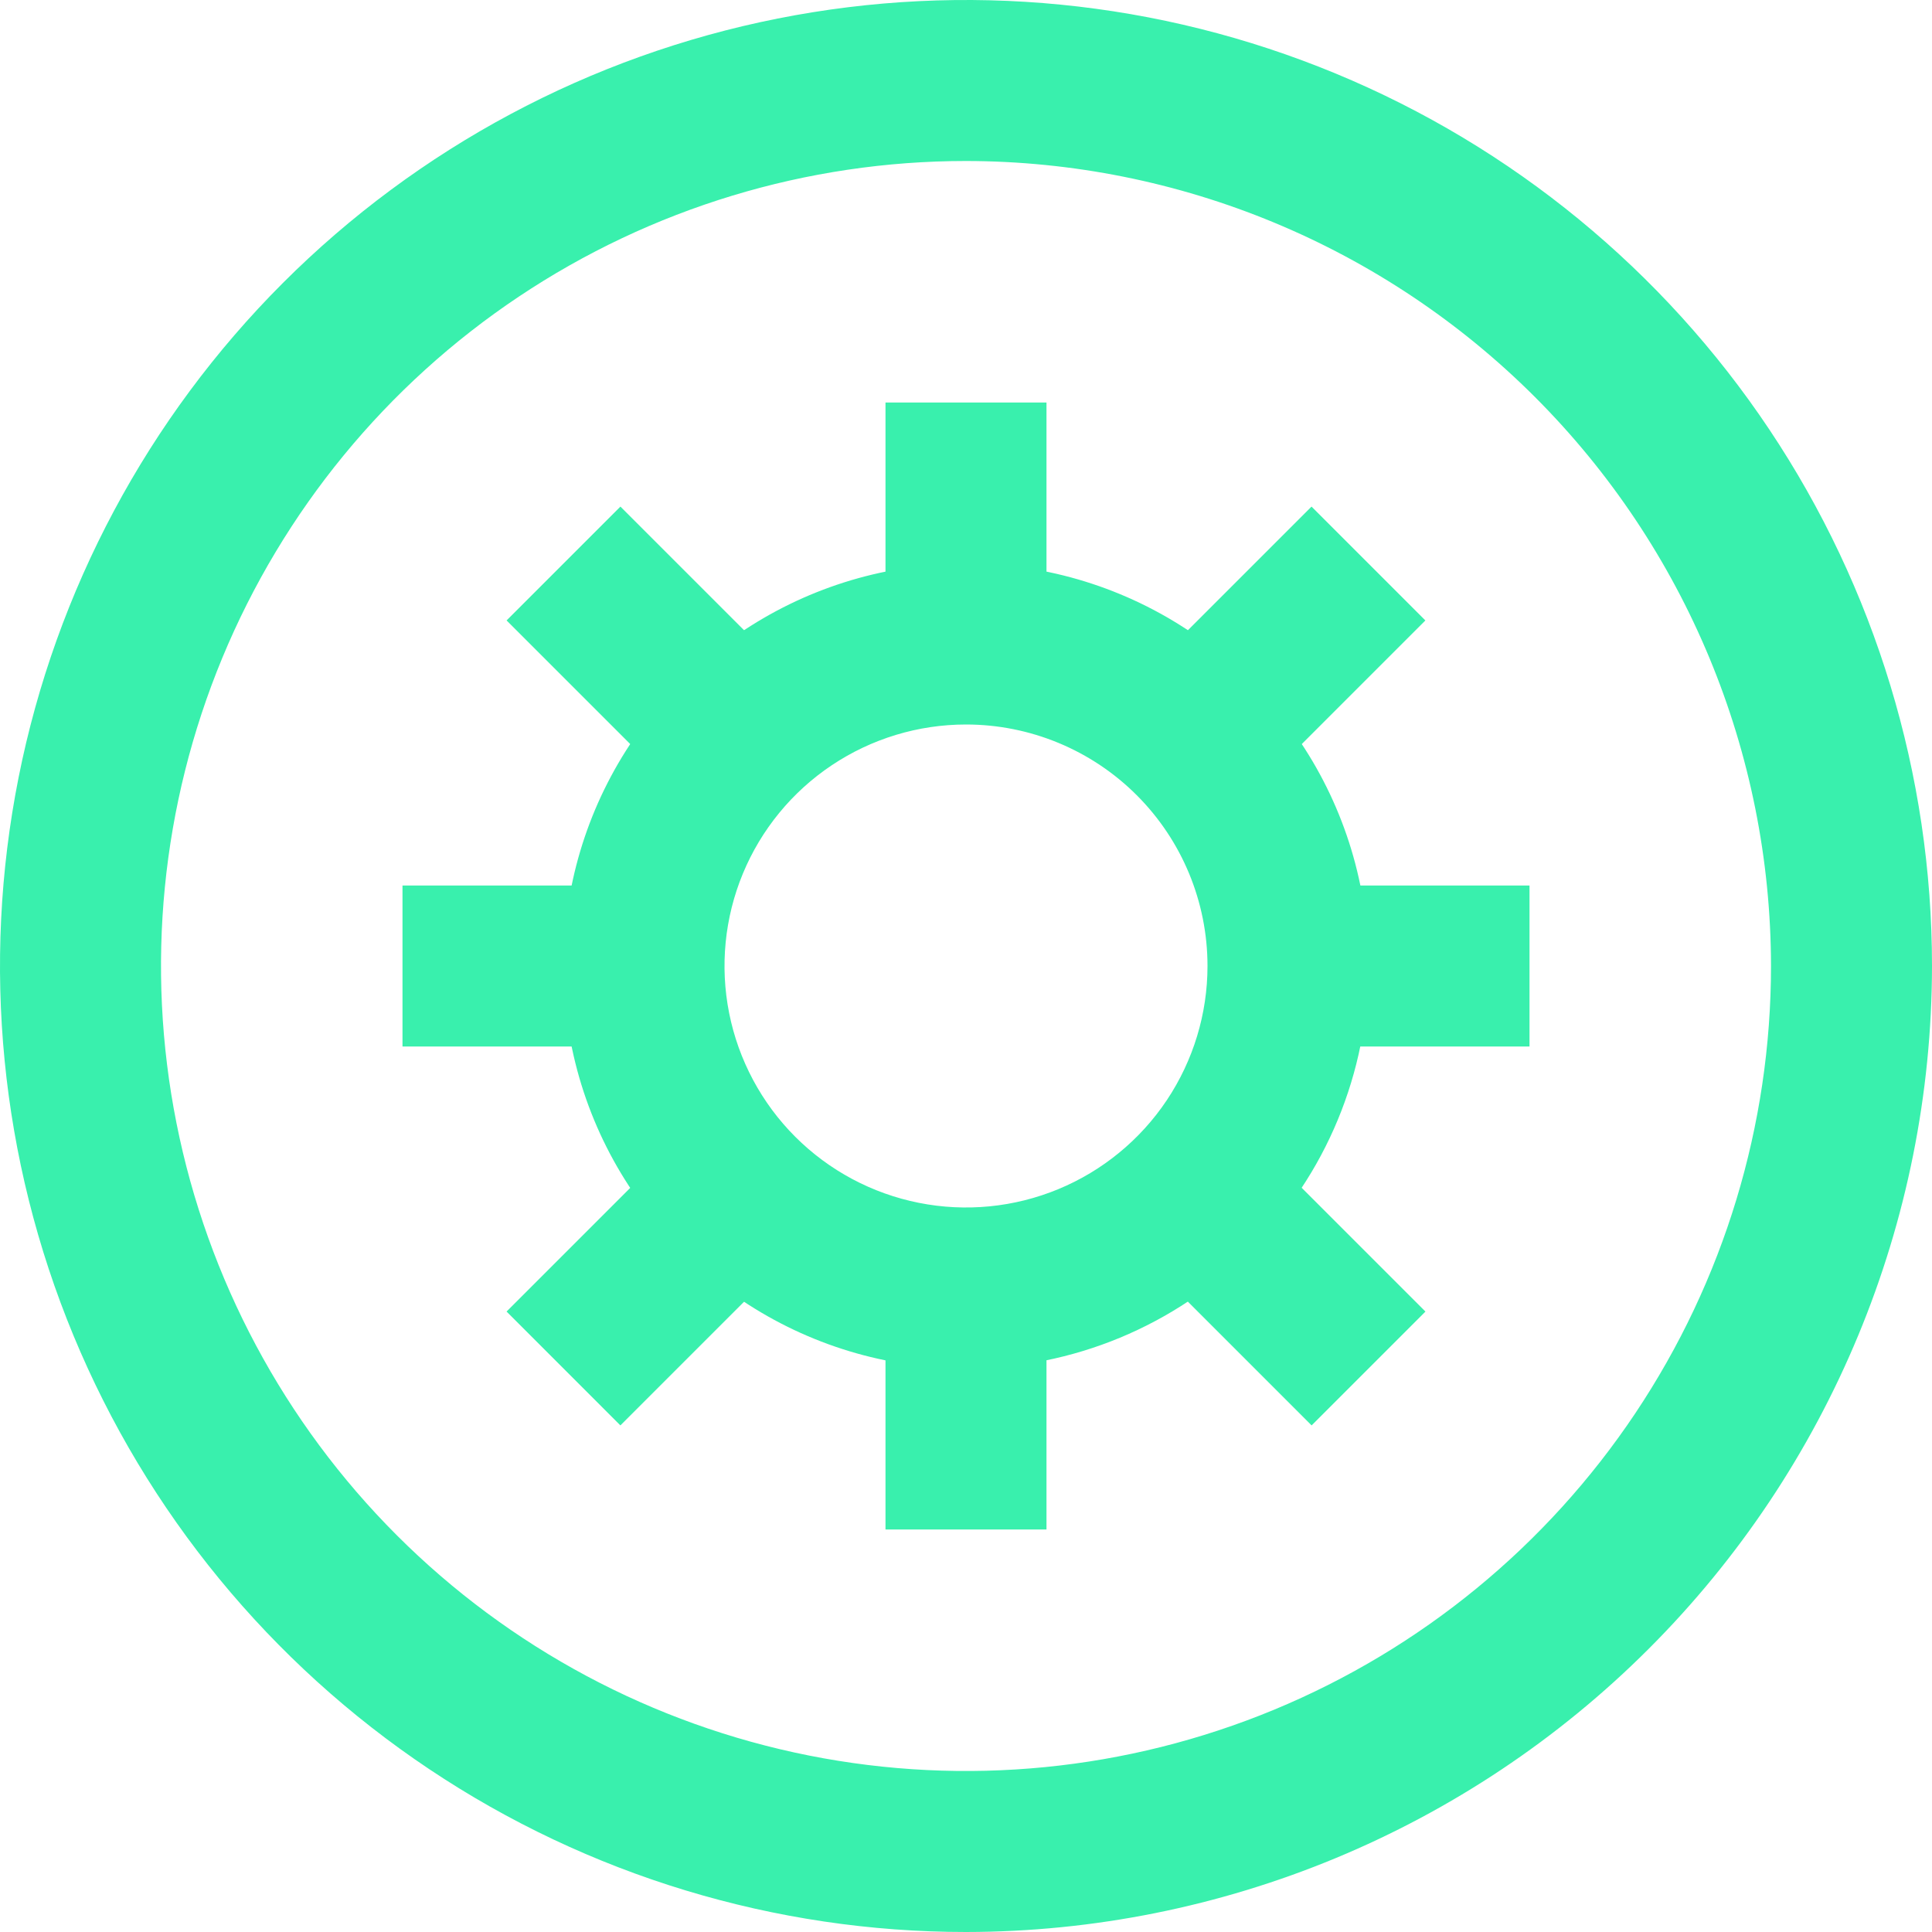
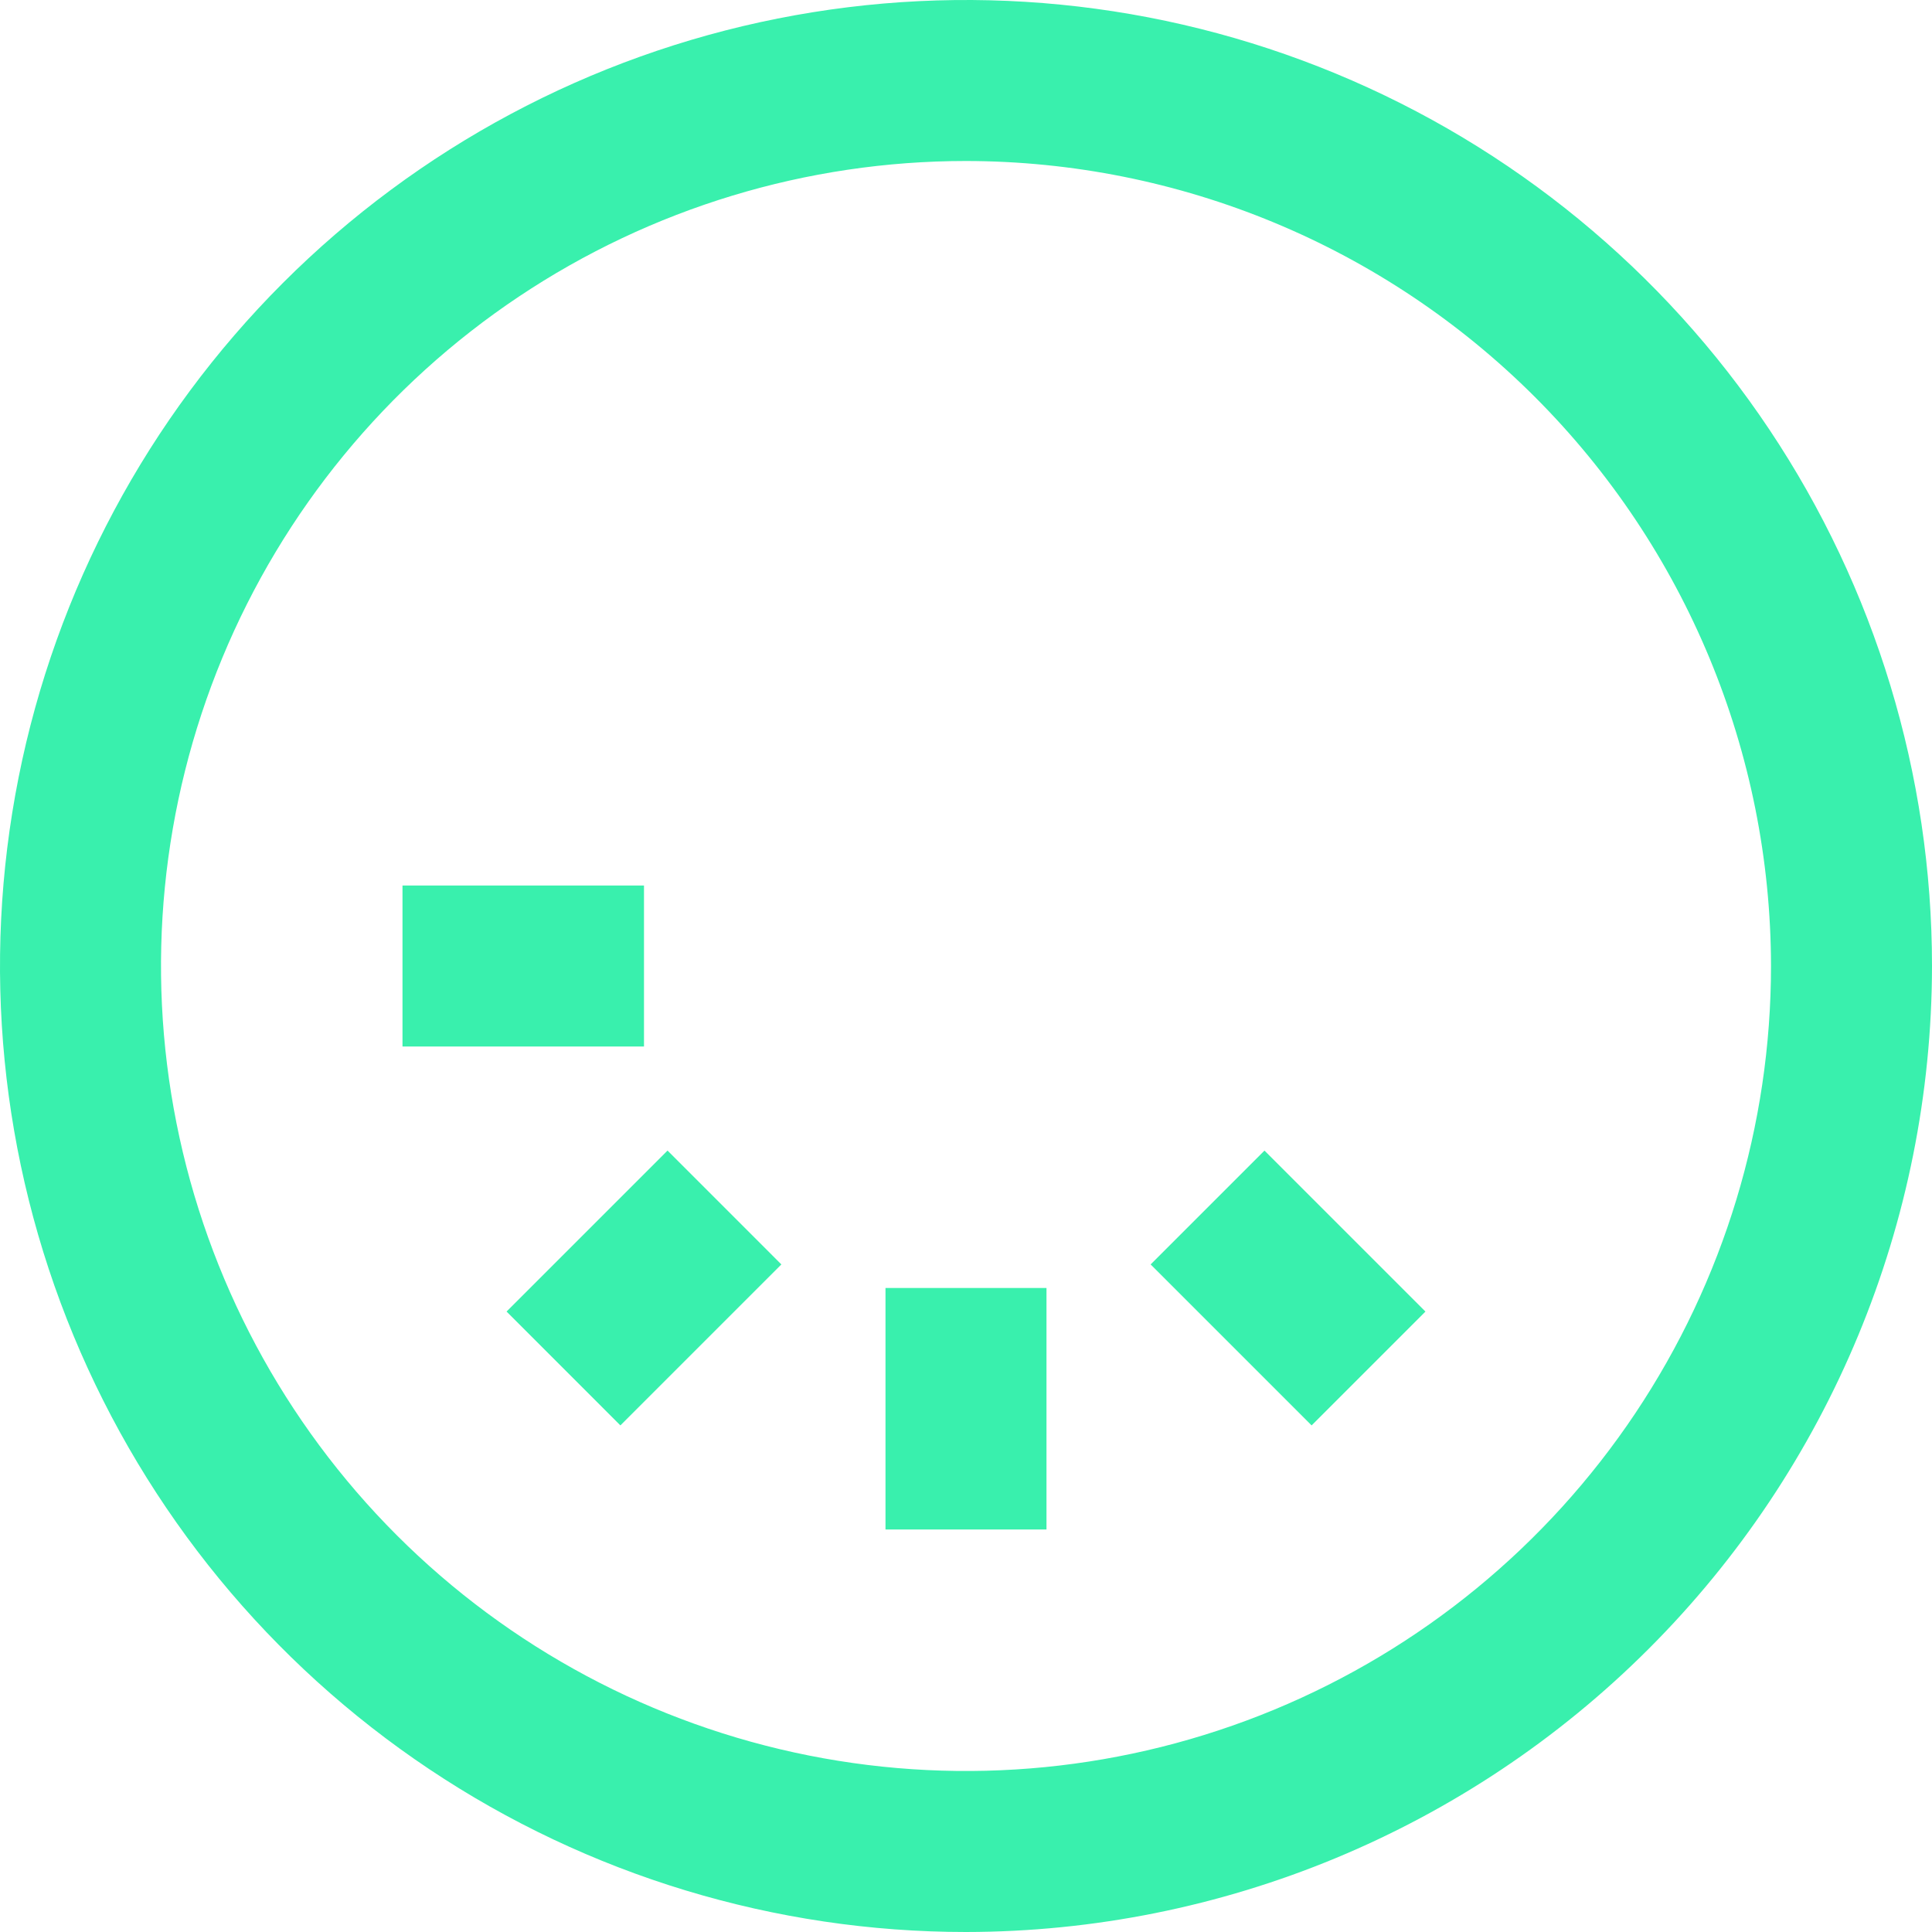
<svg xmlns="http://www.w3.org/2000/svg" width="103" height="103" viewBox="0 0 103 103" fill="none">
  <g clip-path="url(#clip0_2195_649)">
    <path d="M51.5 103C41.314 103 31.357 99.98 22.888 94.321C14.419 88.662 7.818 80.619 3.92 71.208C0.022 61.798 -0.998 51.443 0.99 41.453C2.977 31.463 7.882 22.286 15.084 15.084C22.286 7.882 31.463 2.977 41.453 0.99C51.443 -0.998 61.798 0.022 71.208 3.92C80.619 7.818 88.662 14.419 94.321 22.888C99.98 31.357 103 41.314 103 51.5C102.985 65.154 97.555 78.245 87.9 87.9C78.245 97.555 65.154 102.985 51.5 103ZM51.5 8.583C43.012 8.583 34.714 11.1 27.657 15.816C20.599 20.532 15.098 27.235 11.85 35.077C8.602 42.919 7.752 51.548 9.408 59.873C11.064 68.198 15.151 75.845 21.153 81.847C27.155 87.849 34.802 91.936 43.127 93.592C51.452 95.248 60.081 94.398 67.924 91.15C75.766 87.902 82.468 82.401 87.184 75.343C91.9 68.286 94.417 59.988 94.417 51.5C94.404 40.122 89.879 29.213 81.833 21.167C73.787 13.121 62.878 8.596 51.5 8.583Z" fill="#39F0AD" />
-     <path d="M51.5 72.958C47.256 72.958 43.108 71.7 39.579 69.342C36.05 66.984 33.3 63.633 31.675 59.712C30.051 55.791 29.626 51.476 30.454 47.313C31.282 43.151 33.326 39.328 36.327 36.327C39.328 33.325 43.151 31.282 47.314 30.454C51.477 29.626 55.791 30.051 59.712 31.675C63.633 33.299 66.984 36.049 69.342 39.578C71.7 43.107 72.959 47.256 72.959 51.5C72.952 57.189 70.689 62.643 66.666 66.666C62.643 70.688 57.189 72.951 51.5 72.958ZM51.5 38.625C48.954 38.625 46.465 39.38 44.347 40.795C42.23 42.209 40.58 44.22 39.605 46.573C38.631 48.925 38.376 51.514 38.873 54.012C39.37 56.509 40.596 58.803 42.396 60.604C44.197 62.404 46.491 63.631 48.989 64.127C51.486 64.624 54.075 64.369 56.427 63.395C58.78 62.42 60.791 60.77 62.206 58.653C63.62 56.535 64.375 54.046 64.375 51.5C64.375 48.085 63.019 44.81 60.604 42.396C58.19 39.981 54.915 38.625 51.5 38.625Z" fill="#39F0AD" />
-     <path d="M55.791 21.459H47.208V34.334H55.791V21.459Z" fill="#39F0AD" />
    <path d="M55.791 68.666H47.208V81.541H55.791V68.666Z" fill="#39F0AD" />
-     <path d="M81.542 47.209H68.667V55.792H81.542V47.209Z" fill="#39F0AD" />
+     <path d="M81.542 47.209V55.792H81.542V47.209Z" fill="#39F0AD" />
    <path d="M34.333 47.209H21.458V55.792H34.333V47.209Z" fill="#39F0AD" />
-     <path d="M69.921 27.008L61.339 35.59L67.408 41.66L75.99 33.078L69.921 27.008Z" fill="#39F0AD" />
-     <path d="M33.076 27.008L27.007 33.077L35.589 41.659L41.658 35.59L33.076 27.008Z" fill="#39F0AD" />
    <path d="M35.588 61.34L27.006 69.922L33.075 75.992L41.657 67.41L35.588 61.34Z" fill="#39F0AD" />
    <path d="M67.412 61.341L61.343 67.41L69.925 75.992L75.994 69.923L67.412 61.341Z" fill="#39F0AD" />
  </g>
  <defs>
    <clipPath id="clip0_2195_649">
      <rect width="103" height="103" fill="white" />
    </clipPath>
  </defs>
</svg>